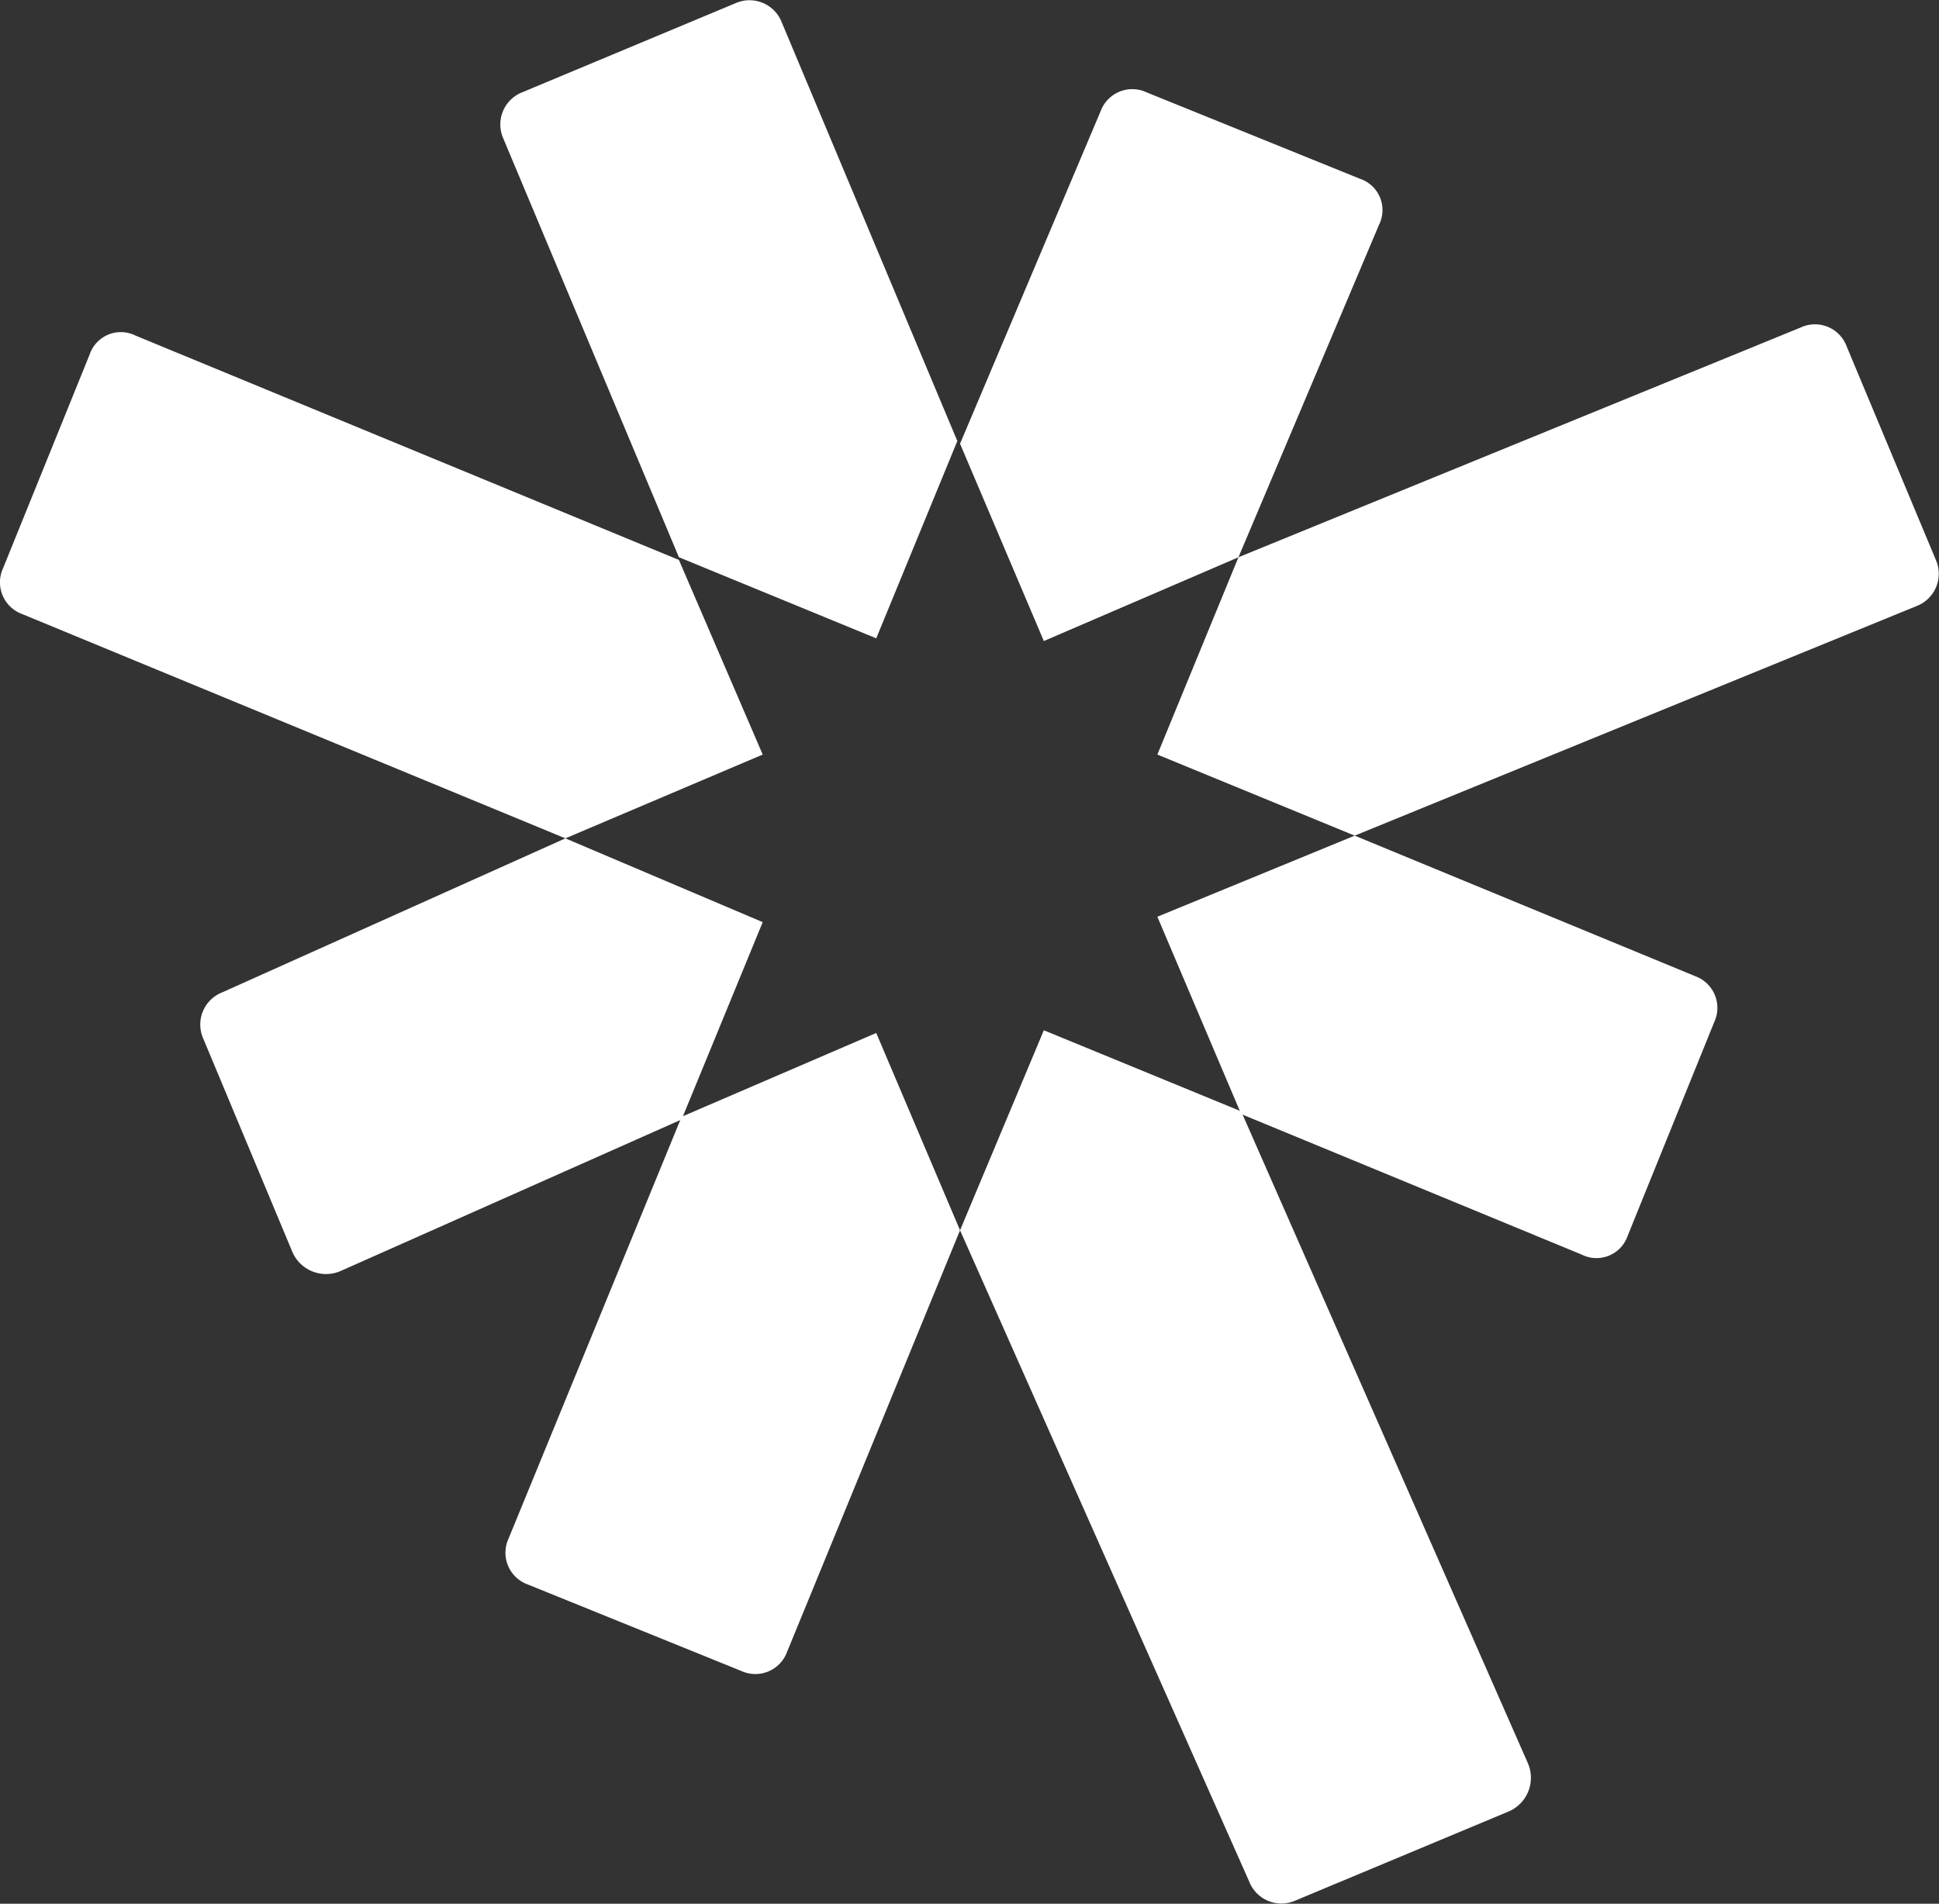
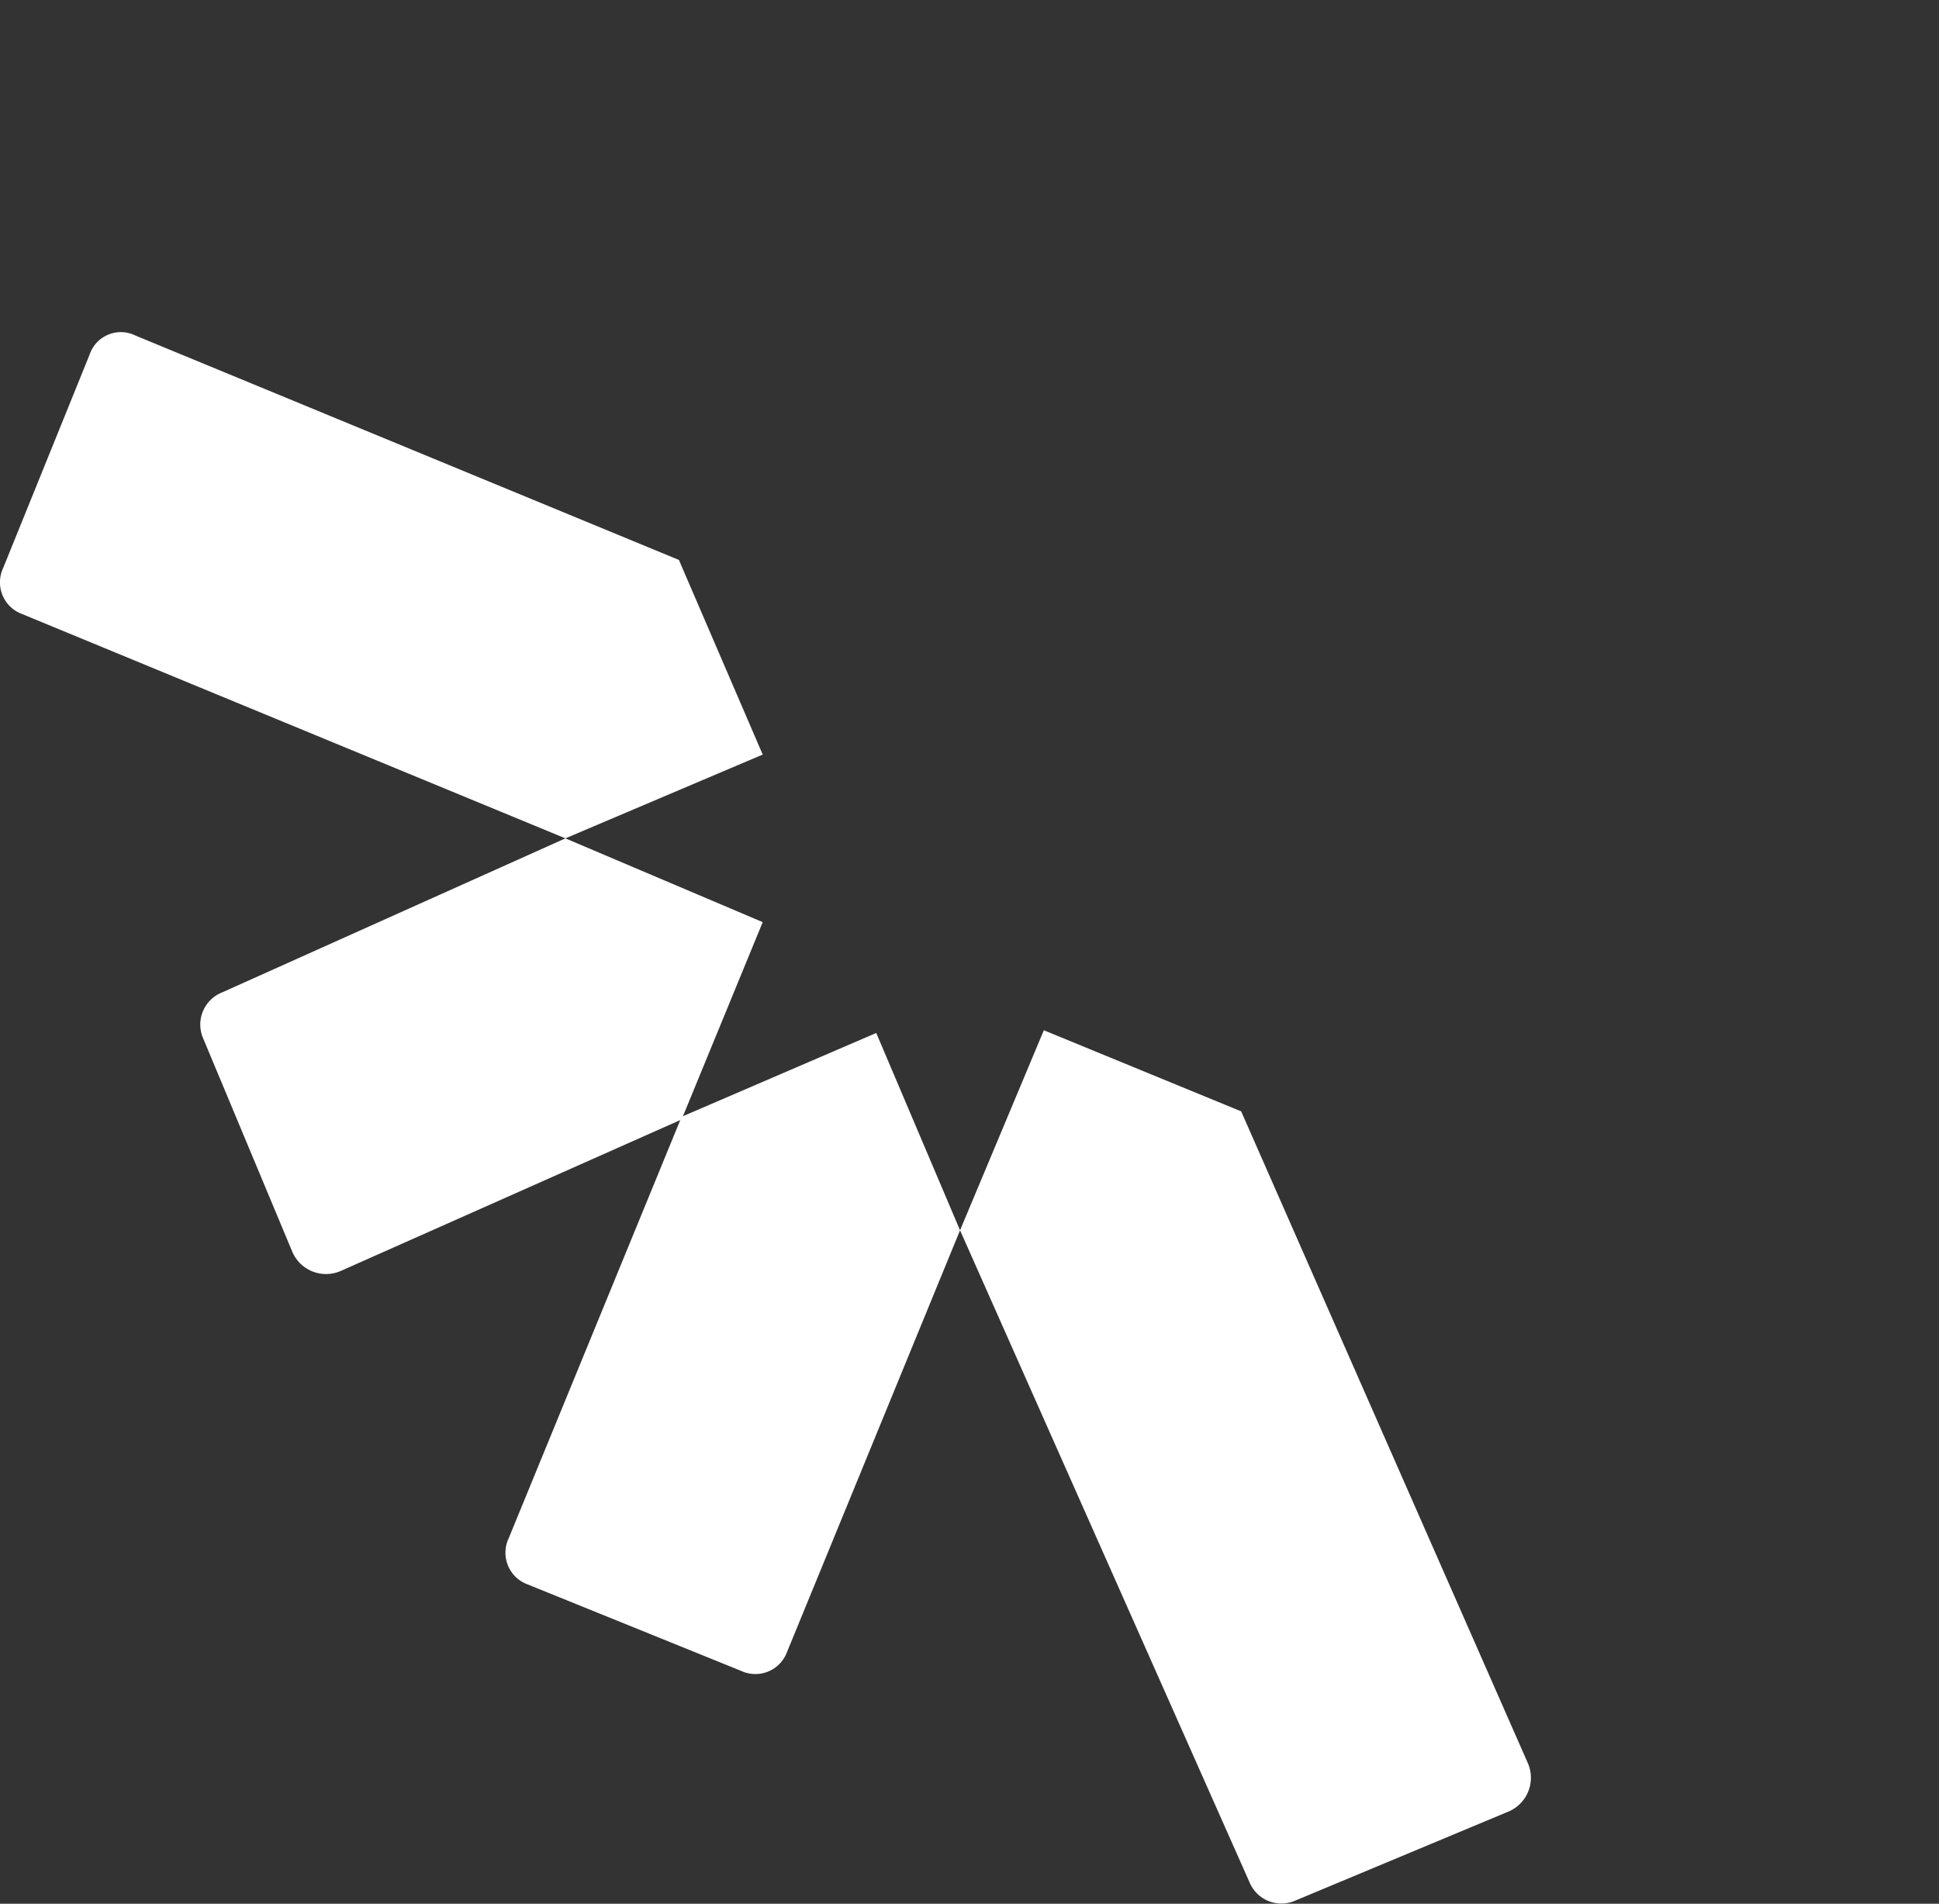
<svg xmlns="http://www.w3.org/2000/svg" width="71.732" height="70.432" viewBox="0 0 71.732 70.432">
  <rect x="0" y="0" width="71.732" height="70.432" fill="#333333" stroke="none" />
  <g id="Group_1" data-name="Group 1" transform="translate(-364.684 0.016)">
-     <path id="Path_1" data-name="Path 1" d="M400.1,16.3,393.6.8a1.278,1.278,0,0,0-1.7-.7L384,3.4a1.278,1.278,0,0,0-.7,1.7l6.5,15.5,7.3,3Z" fill="#fff" />
    <path id="Path_2" data-name="Path 2" d="M400.2,45.5l10.7,24.1a1.278,1.278,0,0,0,1.7.7l7.9-3.3a1.356,1.356,0,0,0,.7-1.8L410.6,41.1l-7.3-3Z" fill="#fff" />
-     <path id="Path_3" data-name="Path 3" d="M414.8,30.9l20.8-8.5a1.278,1.278,0,0,0,.7-1.7L433,12.8a1.248,1.248,0,0,0-1.7-.7l-20.8,8.5-3,7.3Z" fill="#fff" />
    <path id="Path_4" data-name="Path 4" d="M385.6,31l-12.7,5.7a1.278,1.278,0,0,0-.7,1.7l3.3,7.9a1.356,1.356,0,0,0,1.8.7l12.6-5.6,3-7.3Z" fill="#fff" />
-     <path id="Path_5" data-name="Path 5" d="M407.5,33.9l3.1,7.3,12.6,5.2a1.219,1.219,0,0,0,1.7-.7l3.2-7.9a1.248,1.248,0,0,0-.7-1.7l-12.6-5.2Z" fill="#fff" />
    <path id="Path_6" data-name="Path 6" d="M389.8,20.7l-20.1-8.3a1.219,1.219,0,0,0-1.7.7L364.8,21a1.248,1.248,0,0,0,.7,1.7L385.6,31l7.3-3.1Z" fill="#fff" />
    <path id="Path_7" data-name="Path 7" d="M389.9,41.3l-6.4,15.6a1.248,1.248,0,0,0,.7,1.7l7.9,3.2a1.248,1.248,0,0,0,1.7-.7l6.4-15.6-3.1-7.3Z" fill="#fff" />
-     <path id="Path_8" data-name="Path 8" d="M410.5,20.6l5.2-12.3a1.219,1.219,0,0,0-.7-1.7l-7.9-3.2a1.248,1.248,0,0,0-1.7.7l-5.2,12.3,3.1,7.3Z" fill="#fff" />
  </g>
</svg>